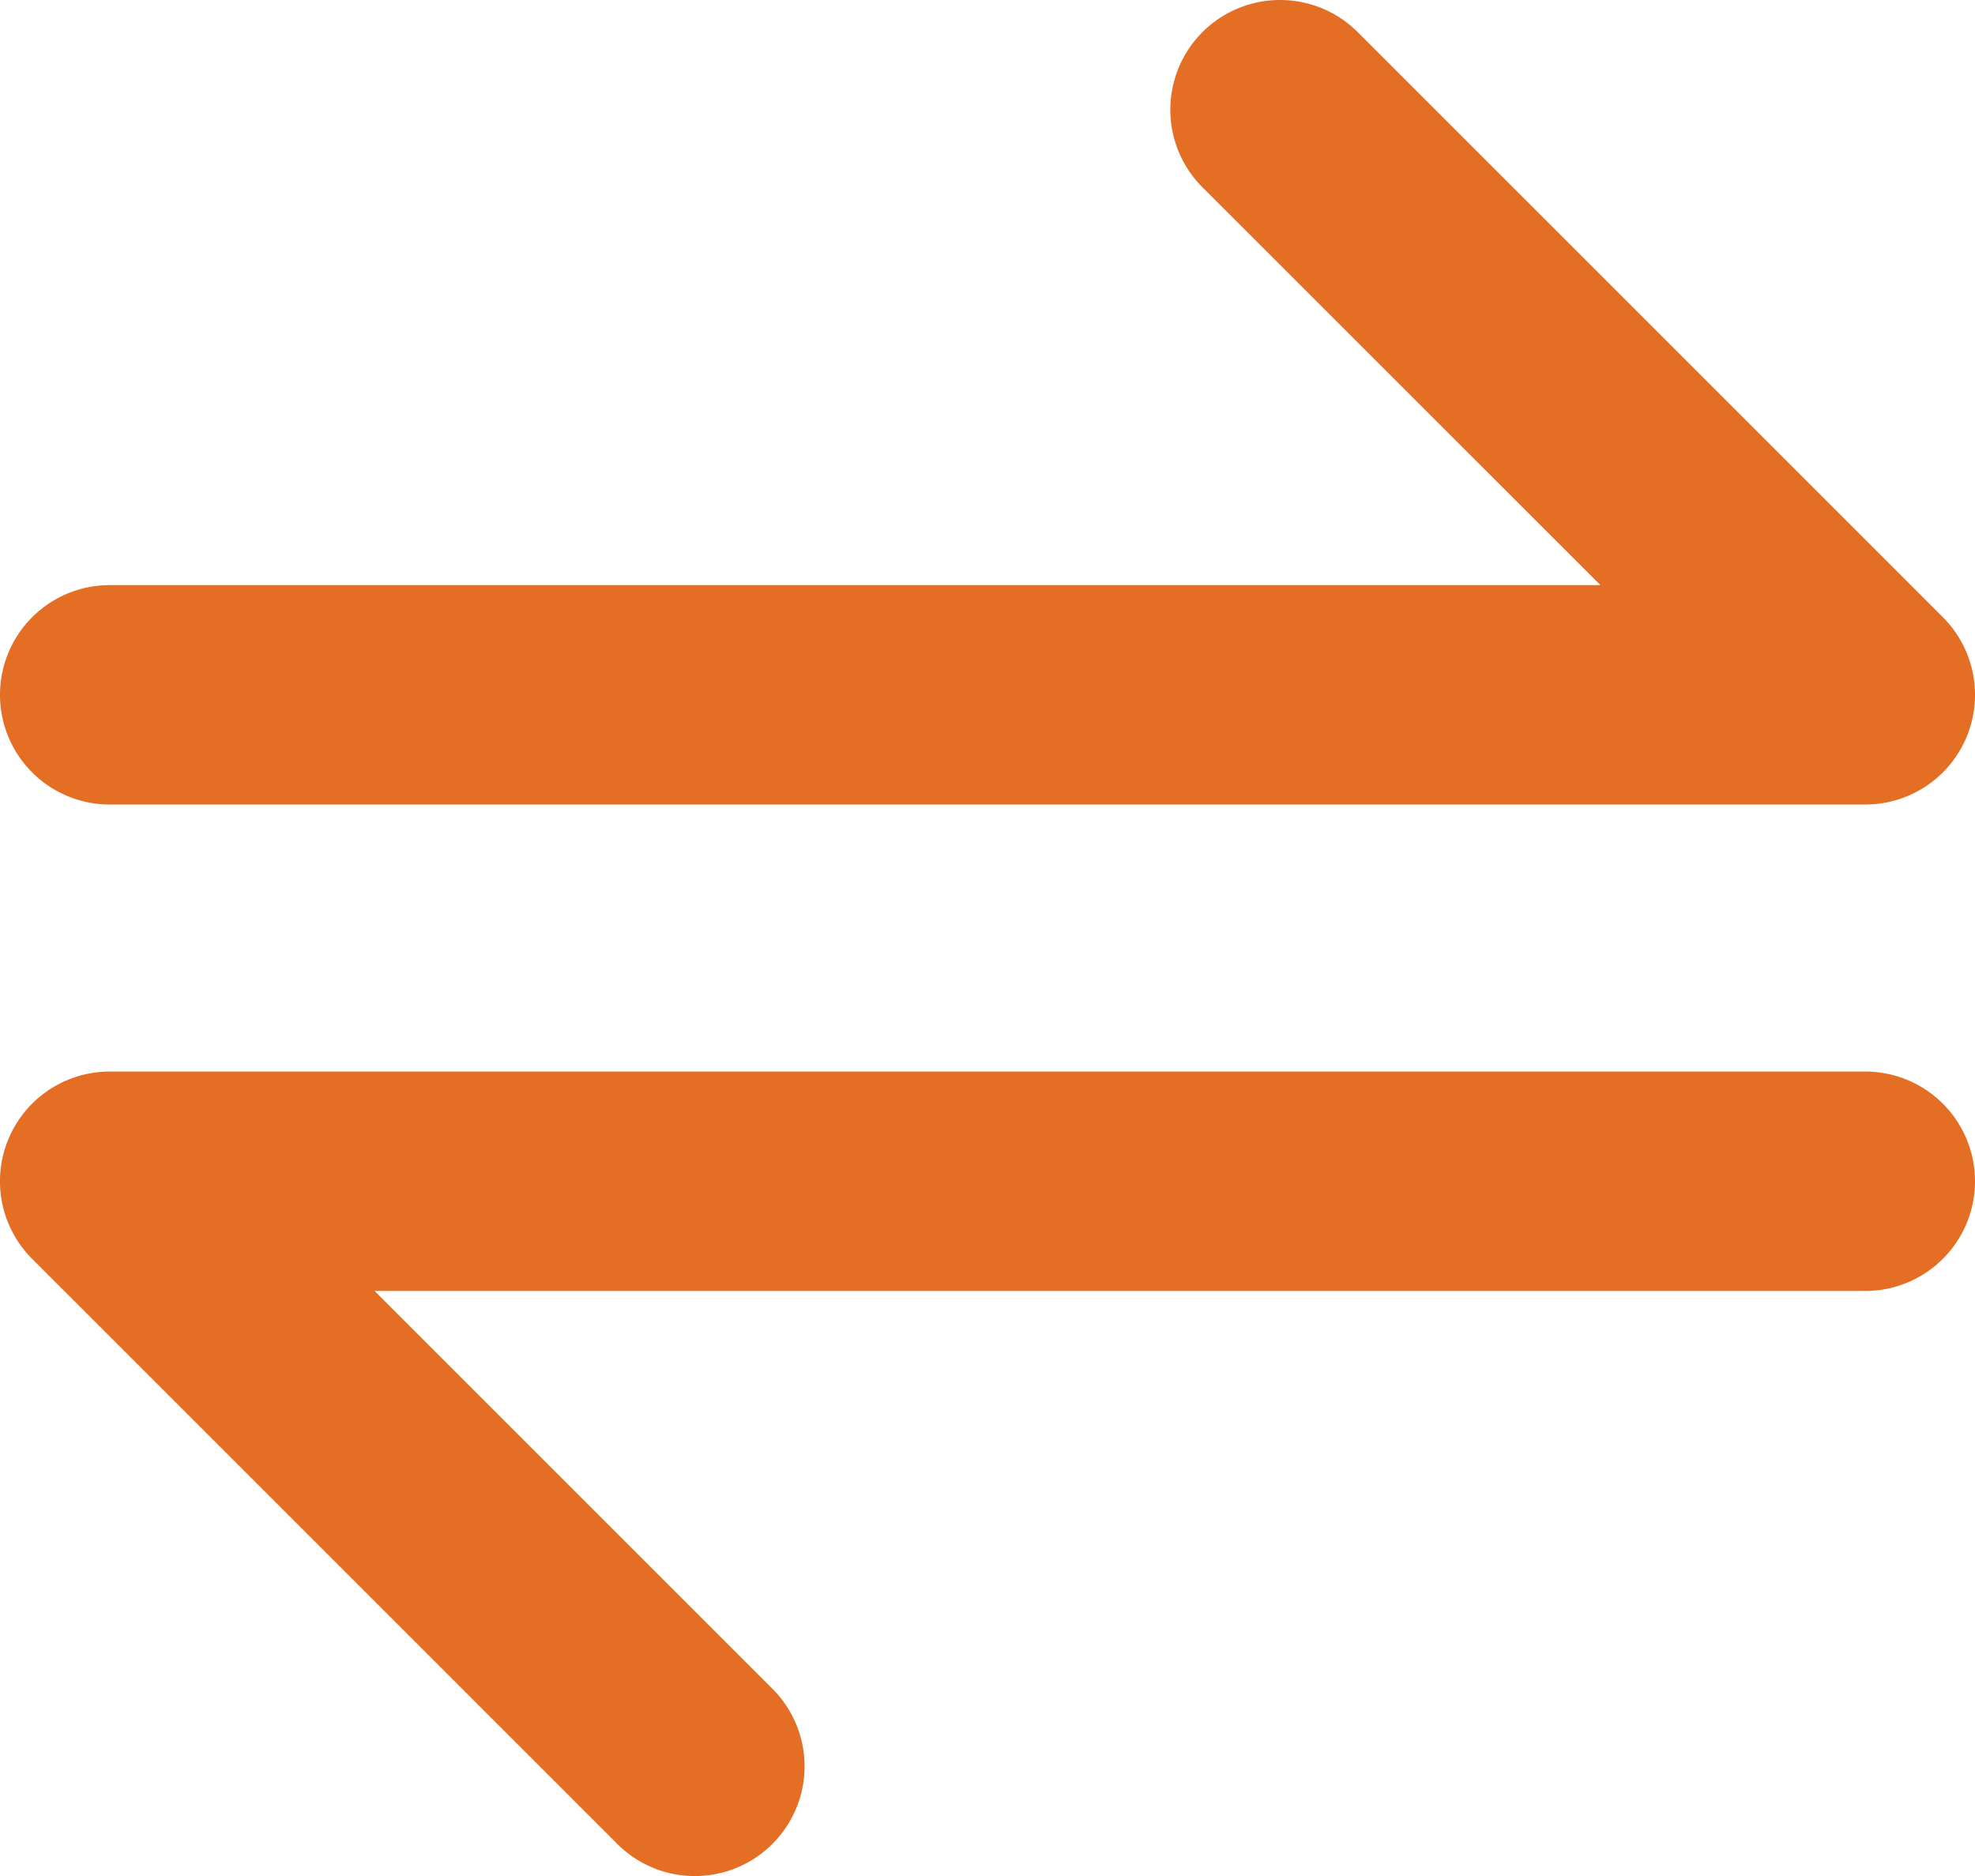
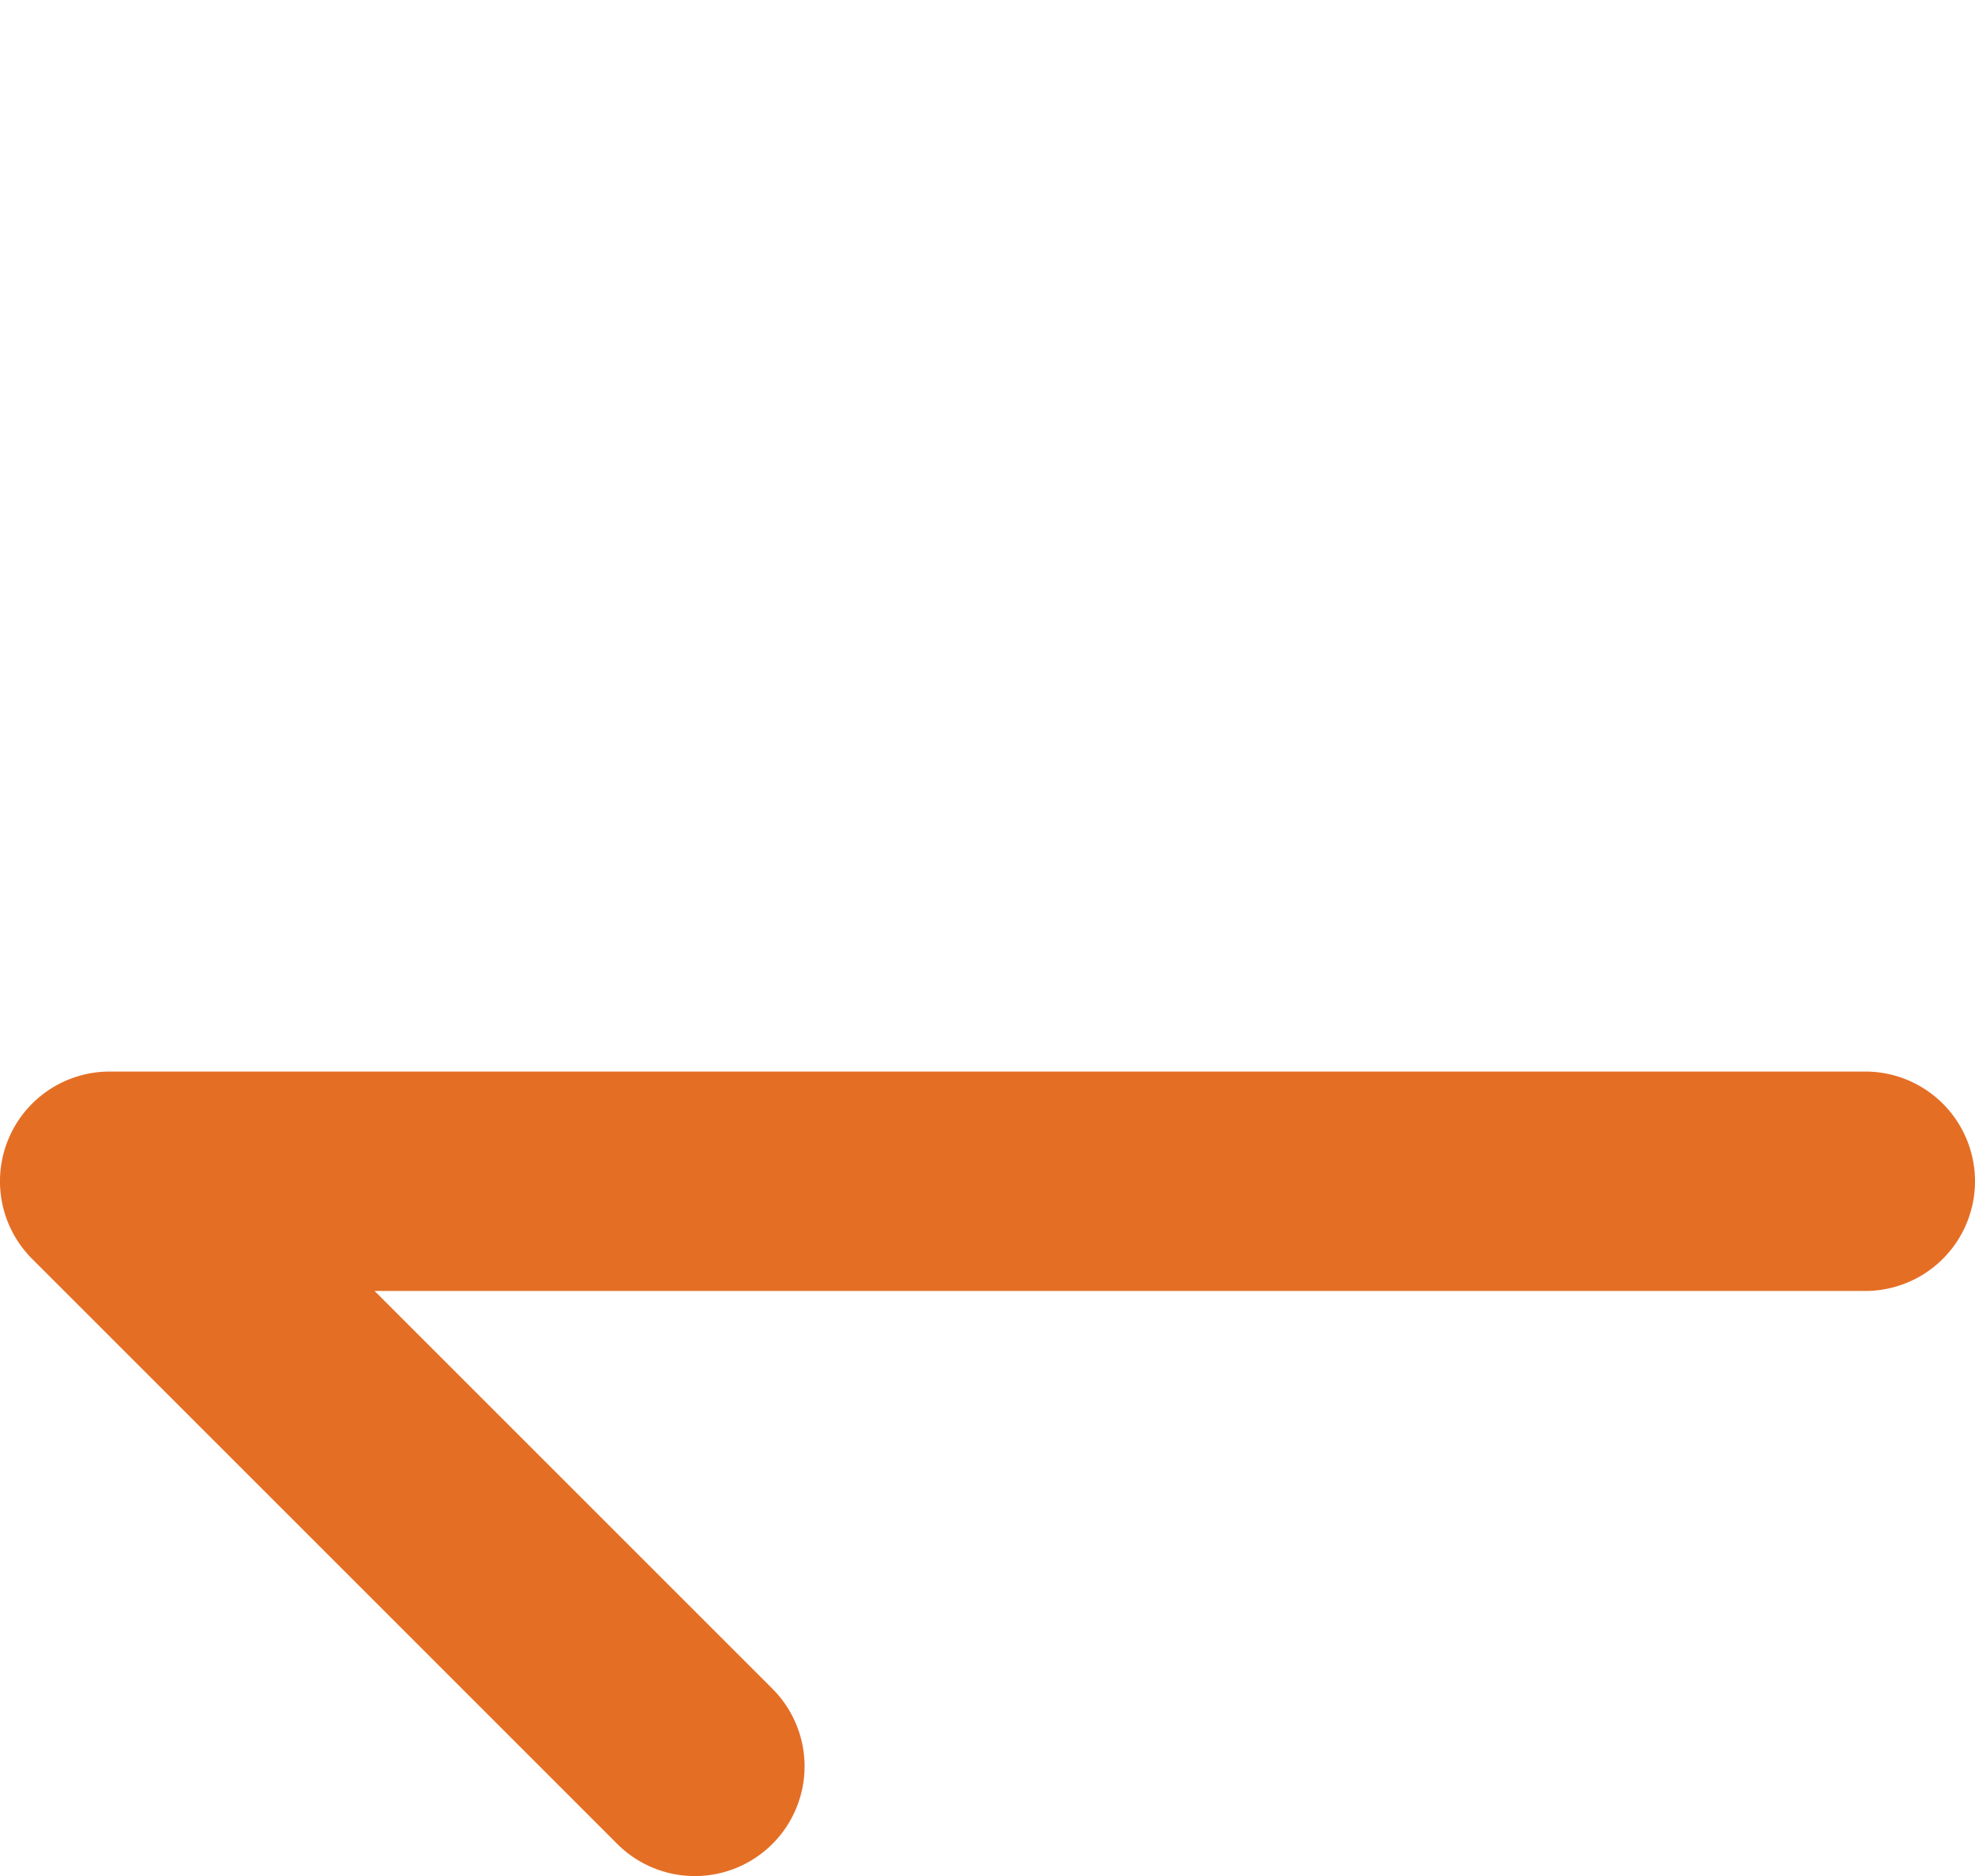
<svg xmlns="http://www.w3.org/2000/svg" width="27" height="25.651" viewBox="0 0 27 25.651">
  <g id="Group_41425" data-name="Group 41425" transform="translate(1.5 1.5)">
    <path id="Path_79974" data-name="Path 79974" d="M3589-733.5a1.5,1.5,0,0,1-1.061-.439l-8-8a1.5,1.5,0,0,1-.325-1.635A1.5,1.5,0,0,1,3581-744.5h24a1.5,1.5,0,0,1,1.5,1.5,1.5,1.5,0,0,1-1.5,1.5h-20.379l5.439,5.439a1.5,1.5,0,0,1,0,2.121A1.5,1.5,0,0,1,3589-733.5Z" transform="translate(-3581 757.651)" fill="#e56e25" />
-     <path id="Path_79975" data-name="Path 79975" d="M8,9.5a1.5,1.5,0,0,1-1.061-.439l-8-8A1.5,1.5,0,0,1-1.386-.574,1.5,1.5,0,0,1,0-1.5H24A1.5,1.5,0,0,1,25.5,0,1.5,1.5,0,0,1,24,1.5H3.621L9.061,6.939A1.5,1.5,0,0,1,8,9.5Z" transform="translate(24 8) rotate(180)" fill="#e56e25" />
  </g>
</svg>